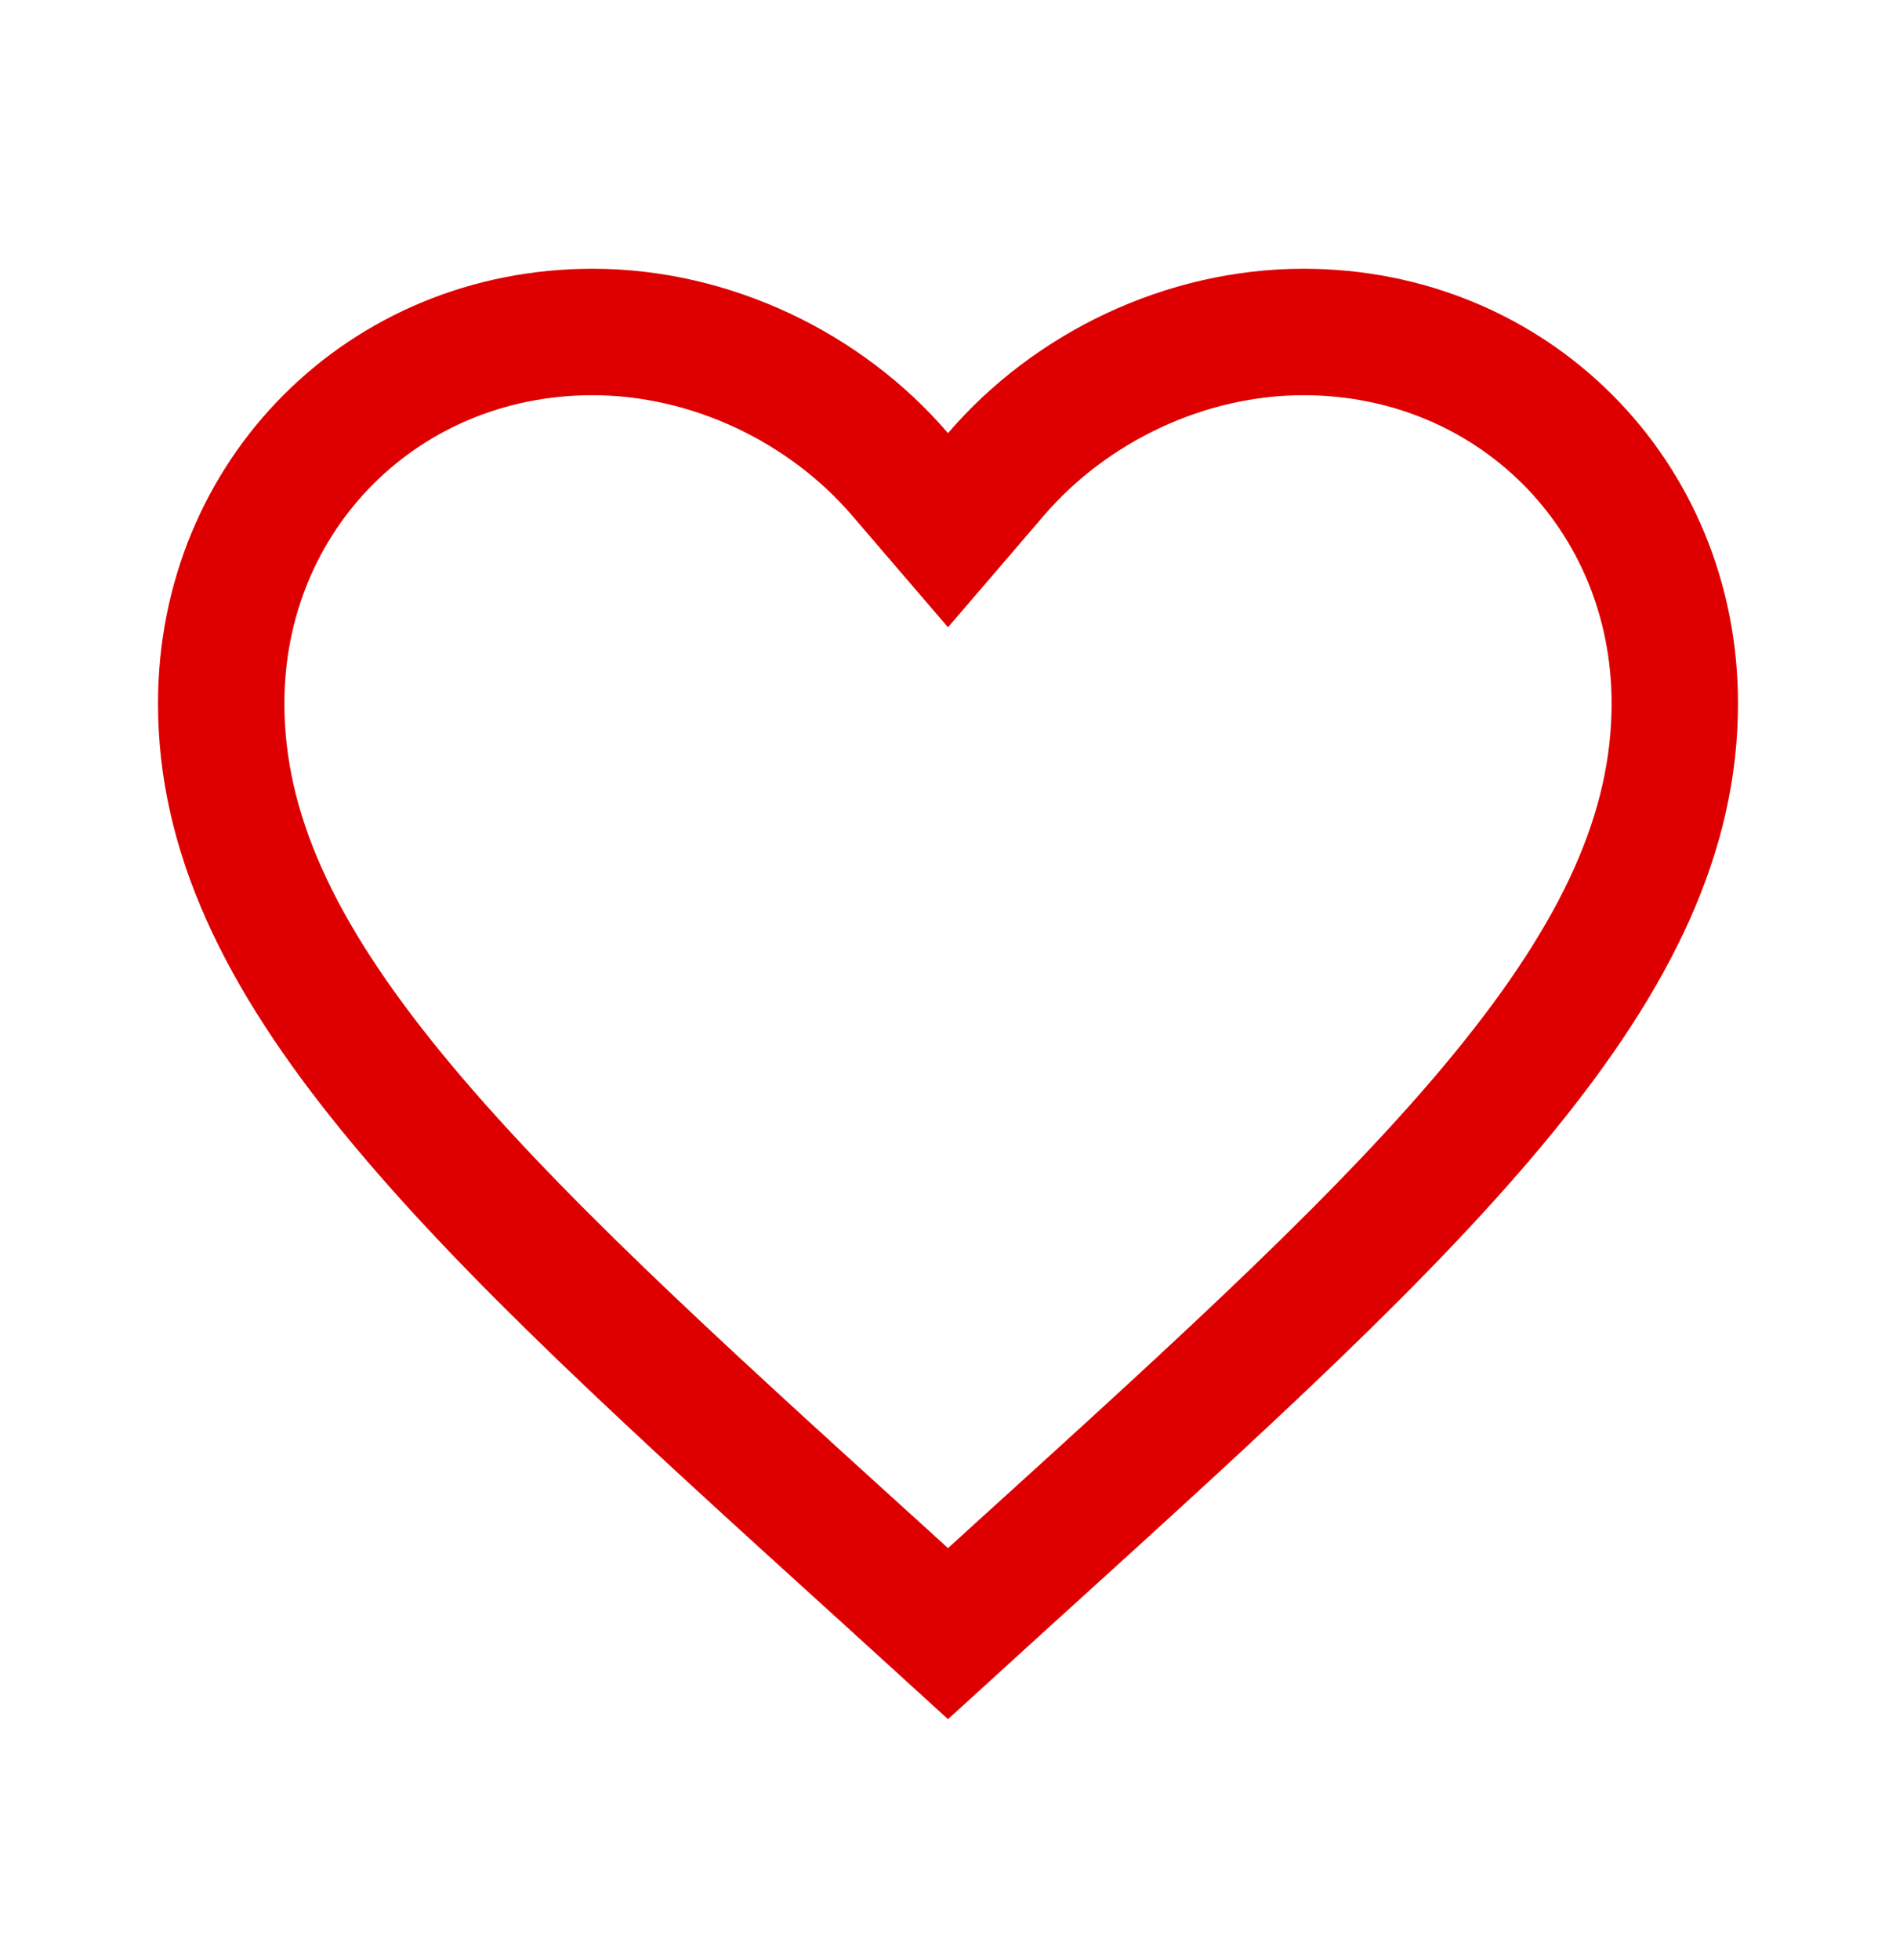
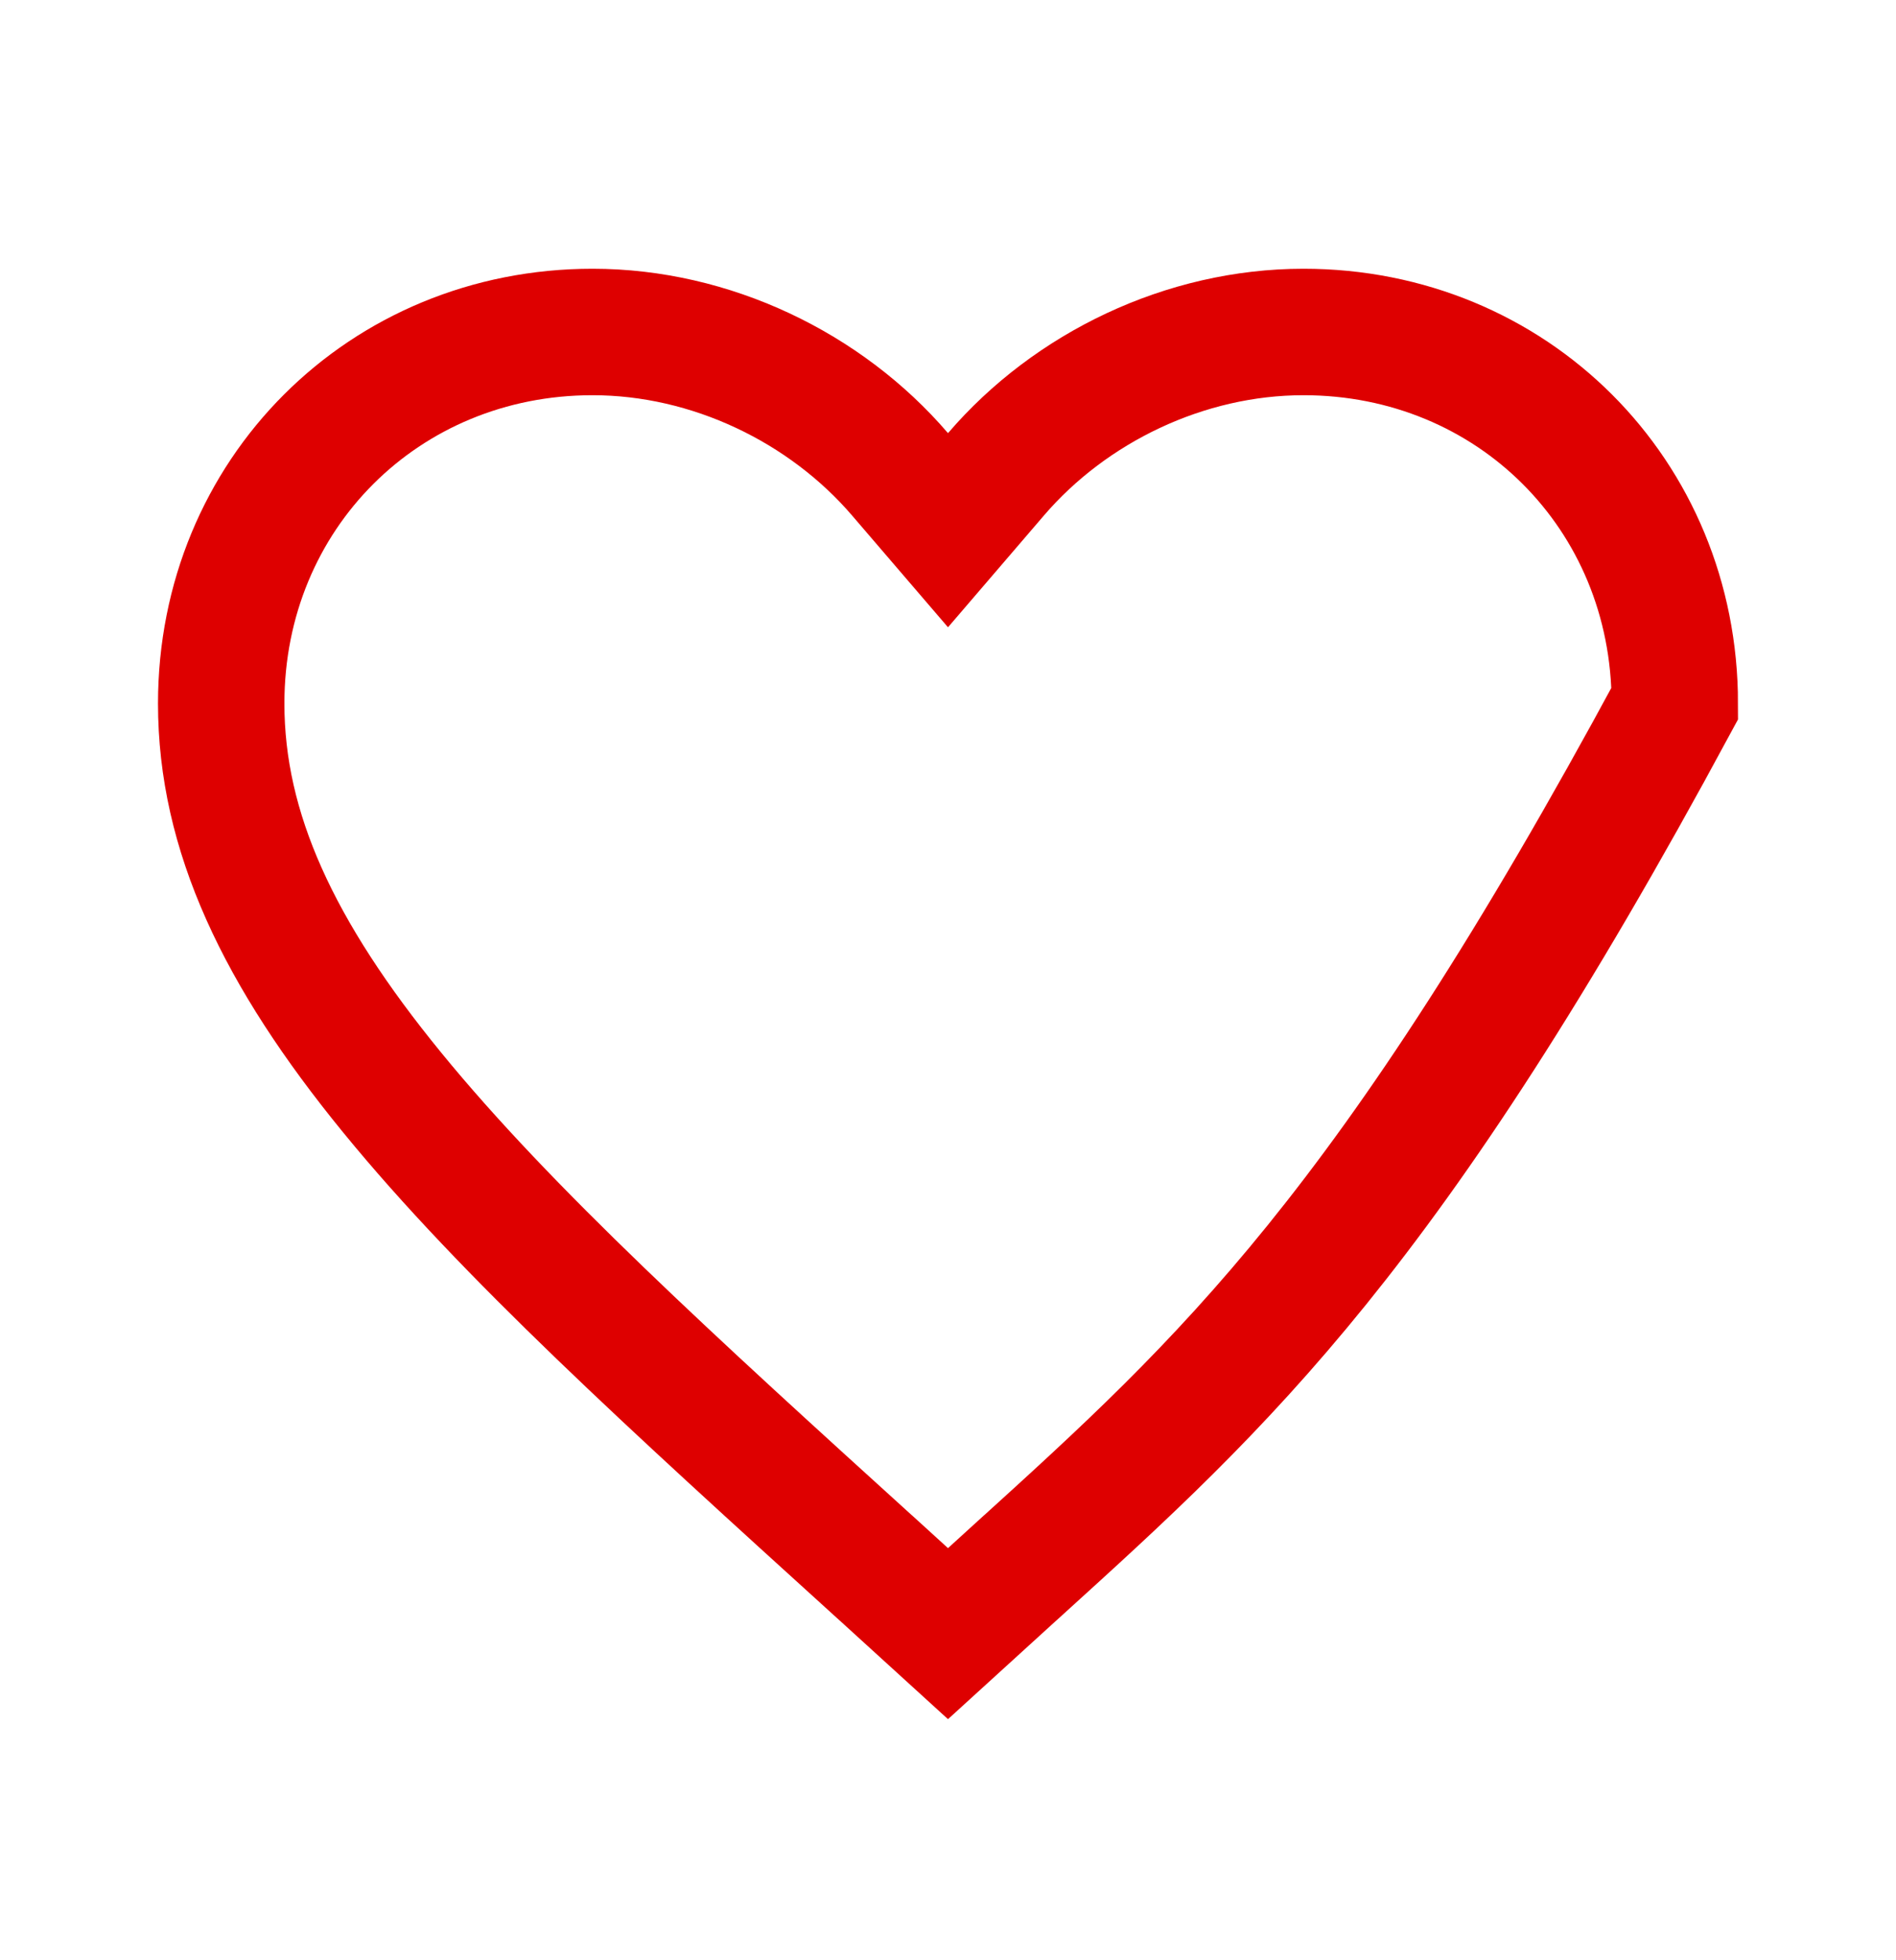
<svg xmlns="http://www.w3.org/2000/svg" width="30" height="31" viewBox="0 0 30 31" fill="none">
-   <path d="M13.861 24.798L13.859 24.797C10.621 21.86 8.013 19.49 6.204 17.276C4.405 15.076 3.5 13.152 3.5 11.125C3.5 7.816 6.076 5.25 9.375 5.25C11.248 5.25 13.062 6.127 14.241 7.501L15 8.385L15.759 7.501C16.938 6.127 18.752 5.25 20.625 5.25C23.924 5.25 26.5 7.816 26.5 11.125C26.5 13.152 25.595 15.076 23.796 17.276C21.987 19.49 19.379 21.86 16.141 24.797L16.139 24.798L15 25.835L13.861 24.798Z" stroke="#DE0000" stroke-width="2" />
+   <path d="M13.861 24.798L13.859 24.797C10.621 21.86 8.013 19.49 6.204 17.276C4.405 15.076 3.5 13.152 3.5 11.125C3.5 7.816 6.076 5.25 9.375 5.25C11.248 5.25 13.062 6.127 14.241 7.501L15 8.385L15.759 7.501C16.938 6.127 18.752 5.25 20.625 5.25C23.924 5.25 26.5 7.816 26.5 11.125C21.987 19.49 19.379 21.86 16.141 24.797L16.139 24.798L15 25.835L13.861 24.798Z" stroke="#DE0000" stroke-width="2" />
</svg>